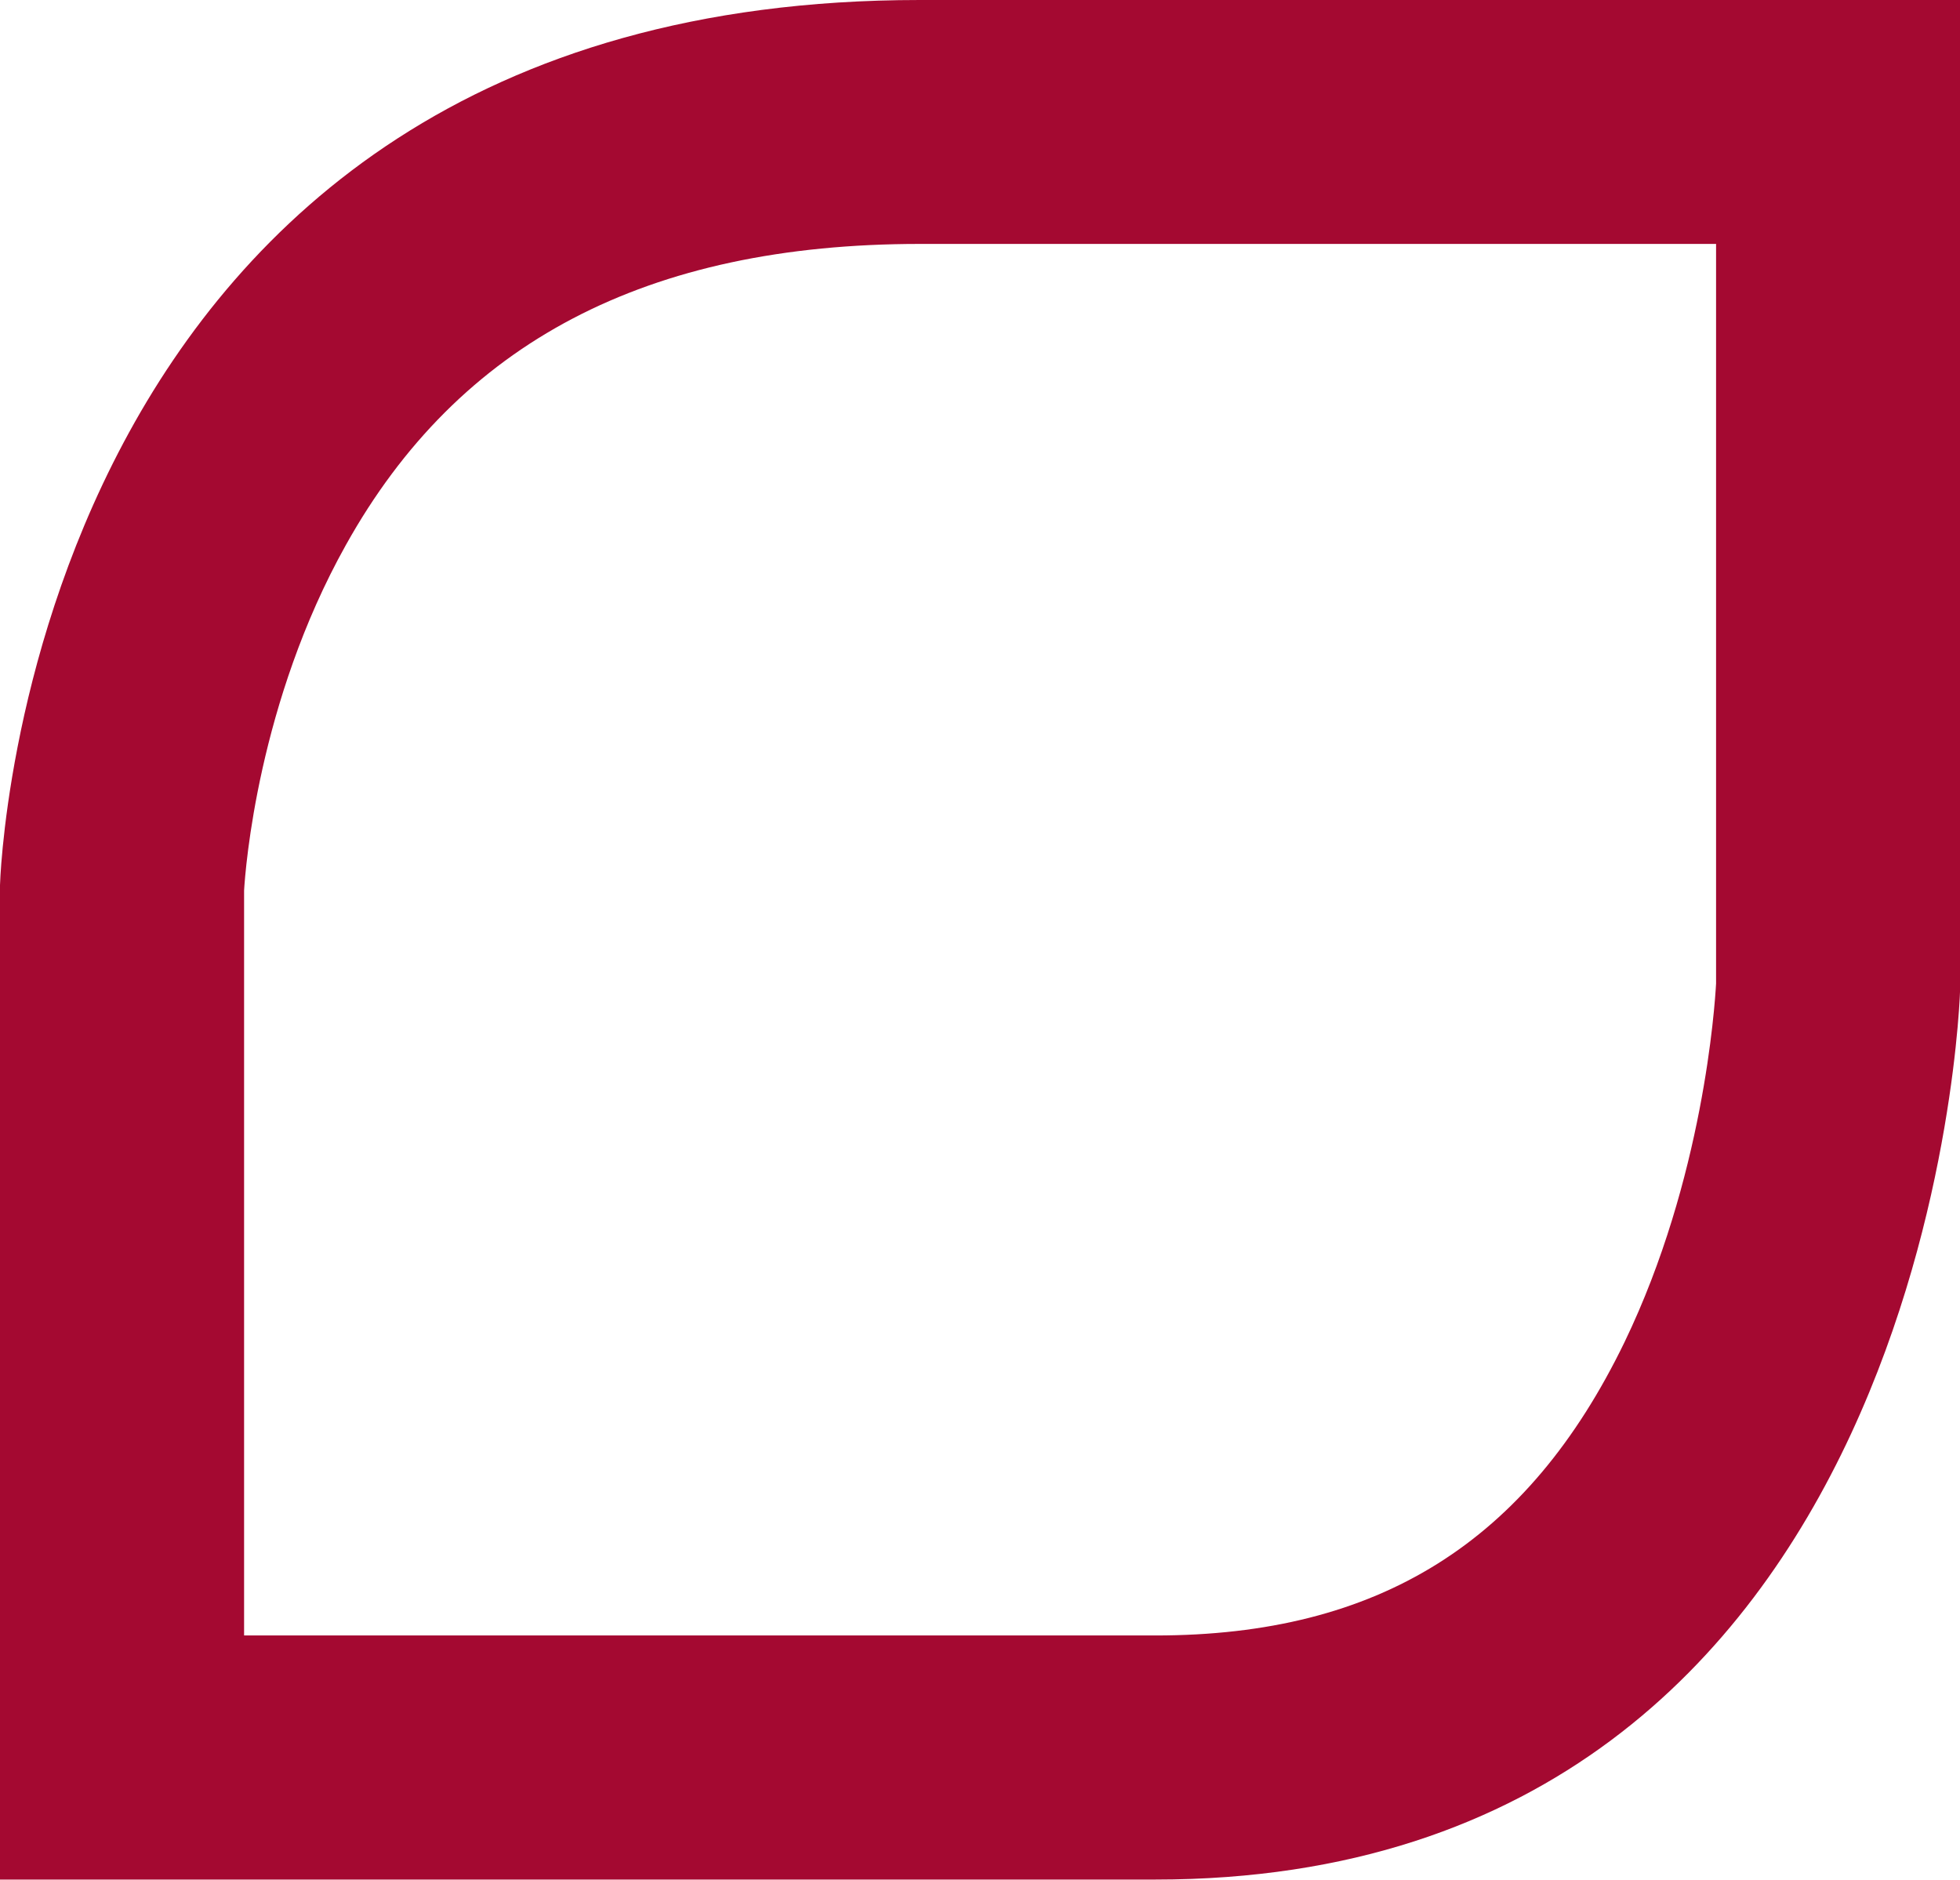
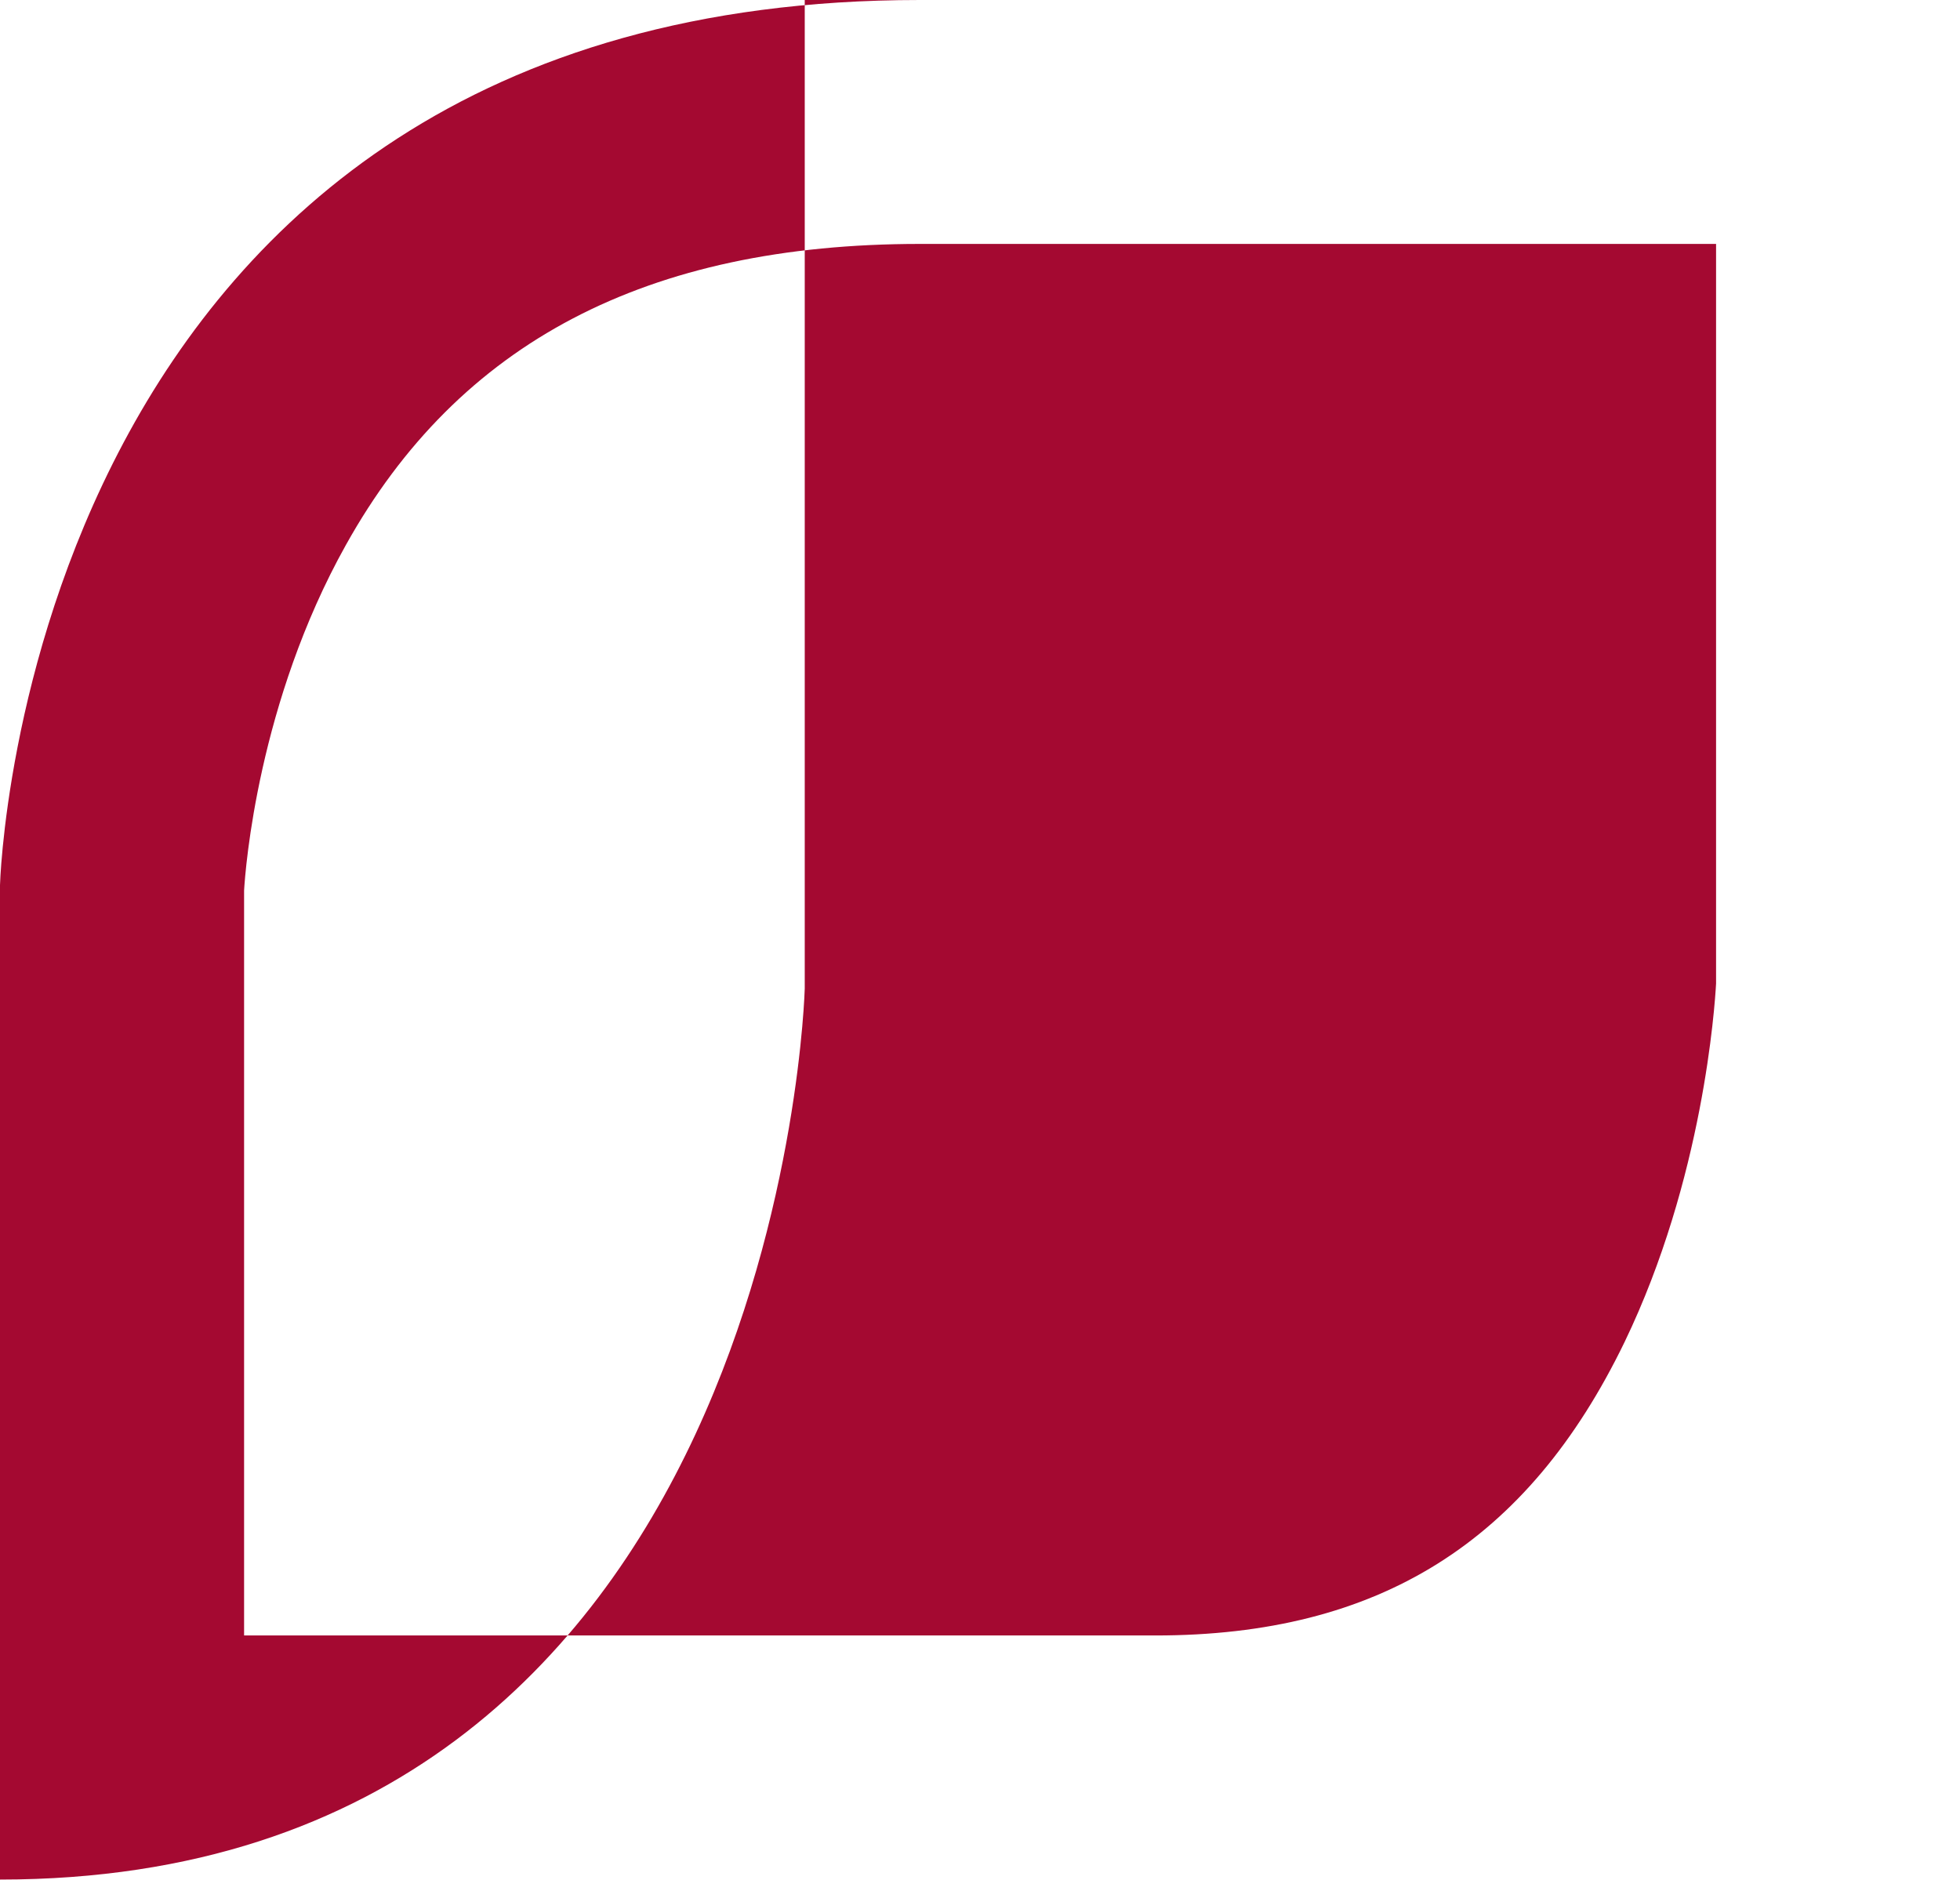
<svg xmlns="http://www.w3.org/2000/svg" id="Ebene_1" data-name="Ebene 1" viewBox="0 0 123.58 118.52">
  <defs>
    <style>
      .cls-1 {
        fill: #a40931;
        stroke-width: 0px;
      }
    </style>
  </defs>
-   <path class="cls-1" d="M123.58,0H57.99C1.45,0,0,55.81,0,55.81v62.7h72.85c49.29,0,50.74-56.18,50.74-56.18V0ZM108.2,15.39v46.63c-.08,1.41-.8,12.3-5.77,22.6-6.11,12.62-15.5,18.5-29.58,18.5H15.39v-46.97c.08-1.38.88-11.88,6.42-21.79,7.12-12.77,18.97-18.98,36.19-18.98h50.21Z" />
+   <path class="cls-1" d="M123.58,0H57.99C1.45,0,0,55.81,0,55.81v62.7c49.29,0,50.74-56.18,50.74-56.18V0ZM108.2,15.39v46.63c-.08,1.41-.8,12.3-5.77,22.6-6.11,12.62-15.5,18.5-29.58,18.5H15.39v-46.97c.08-1.38.88-11.88,6.42-21.79,7.12-12.77,18.97-18.98,36.19-18.98h50.21Z" />
</svg>